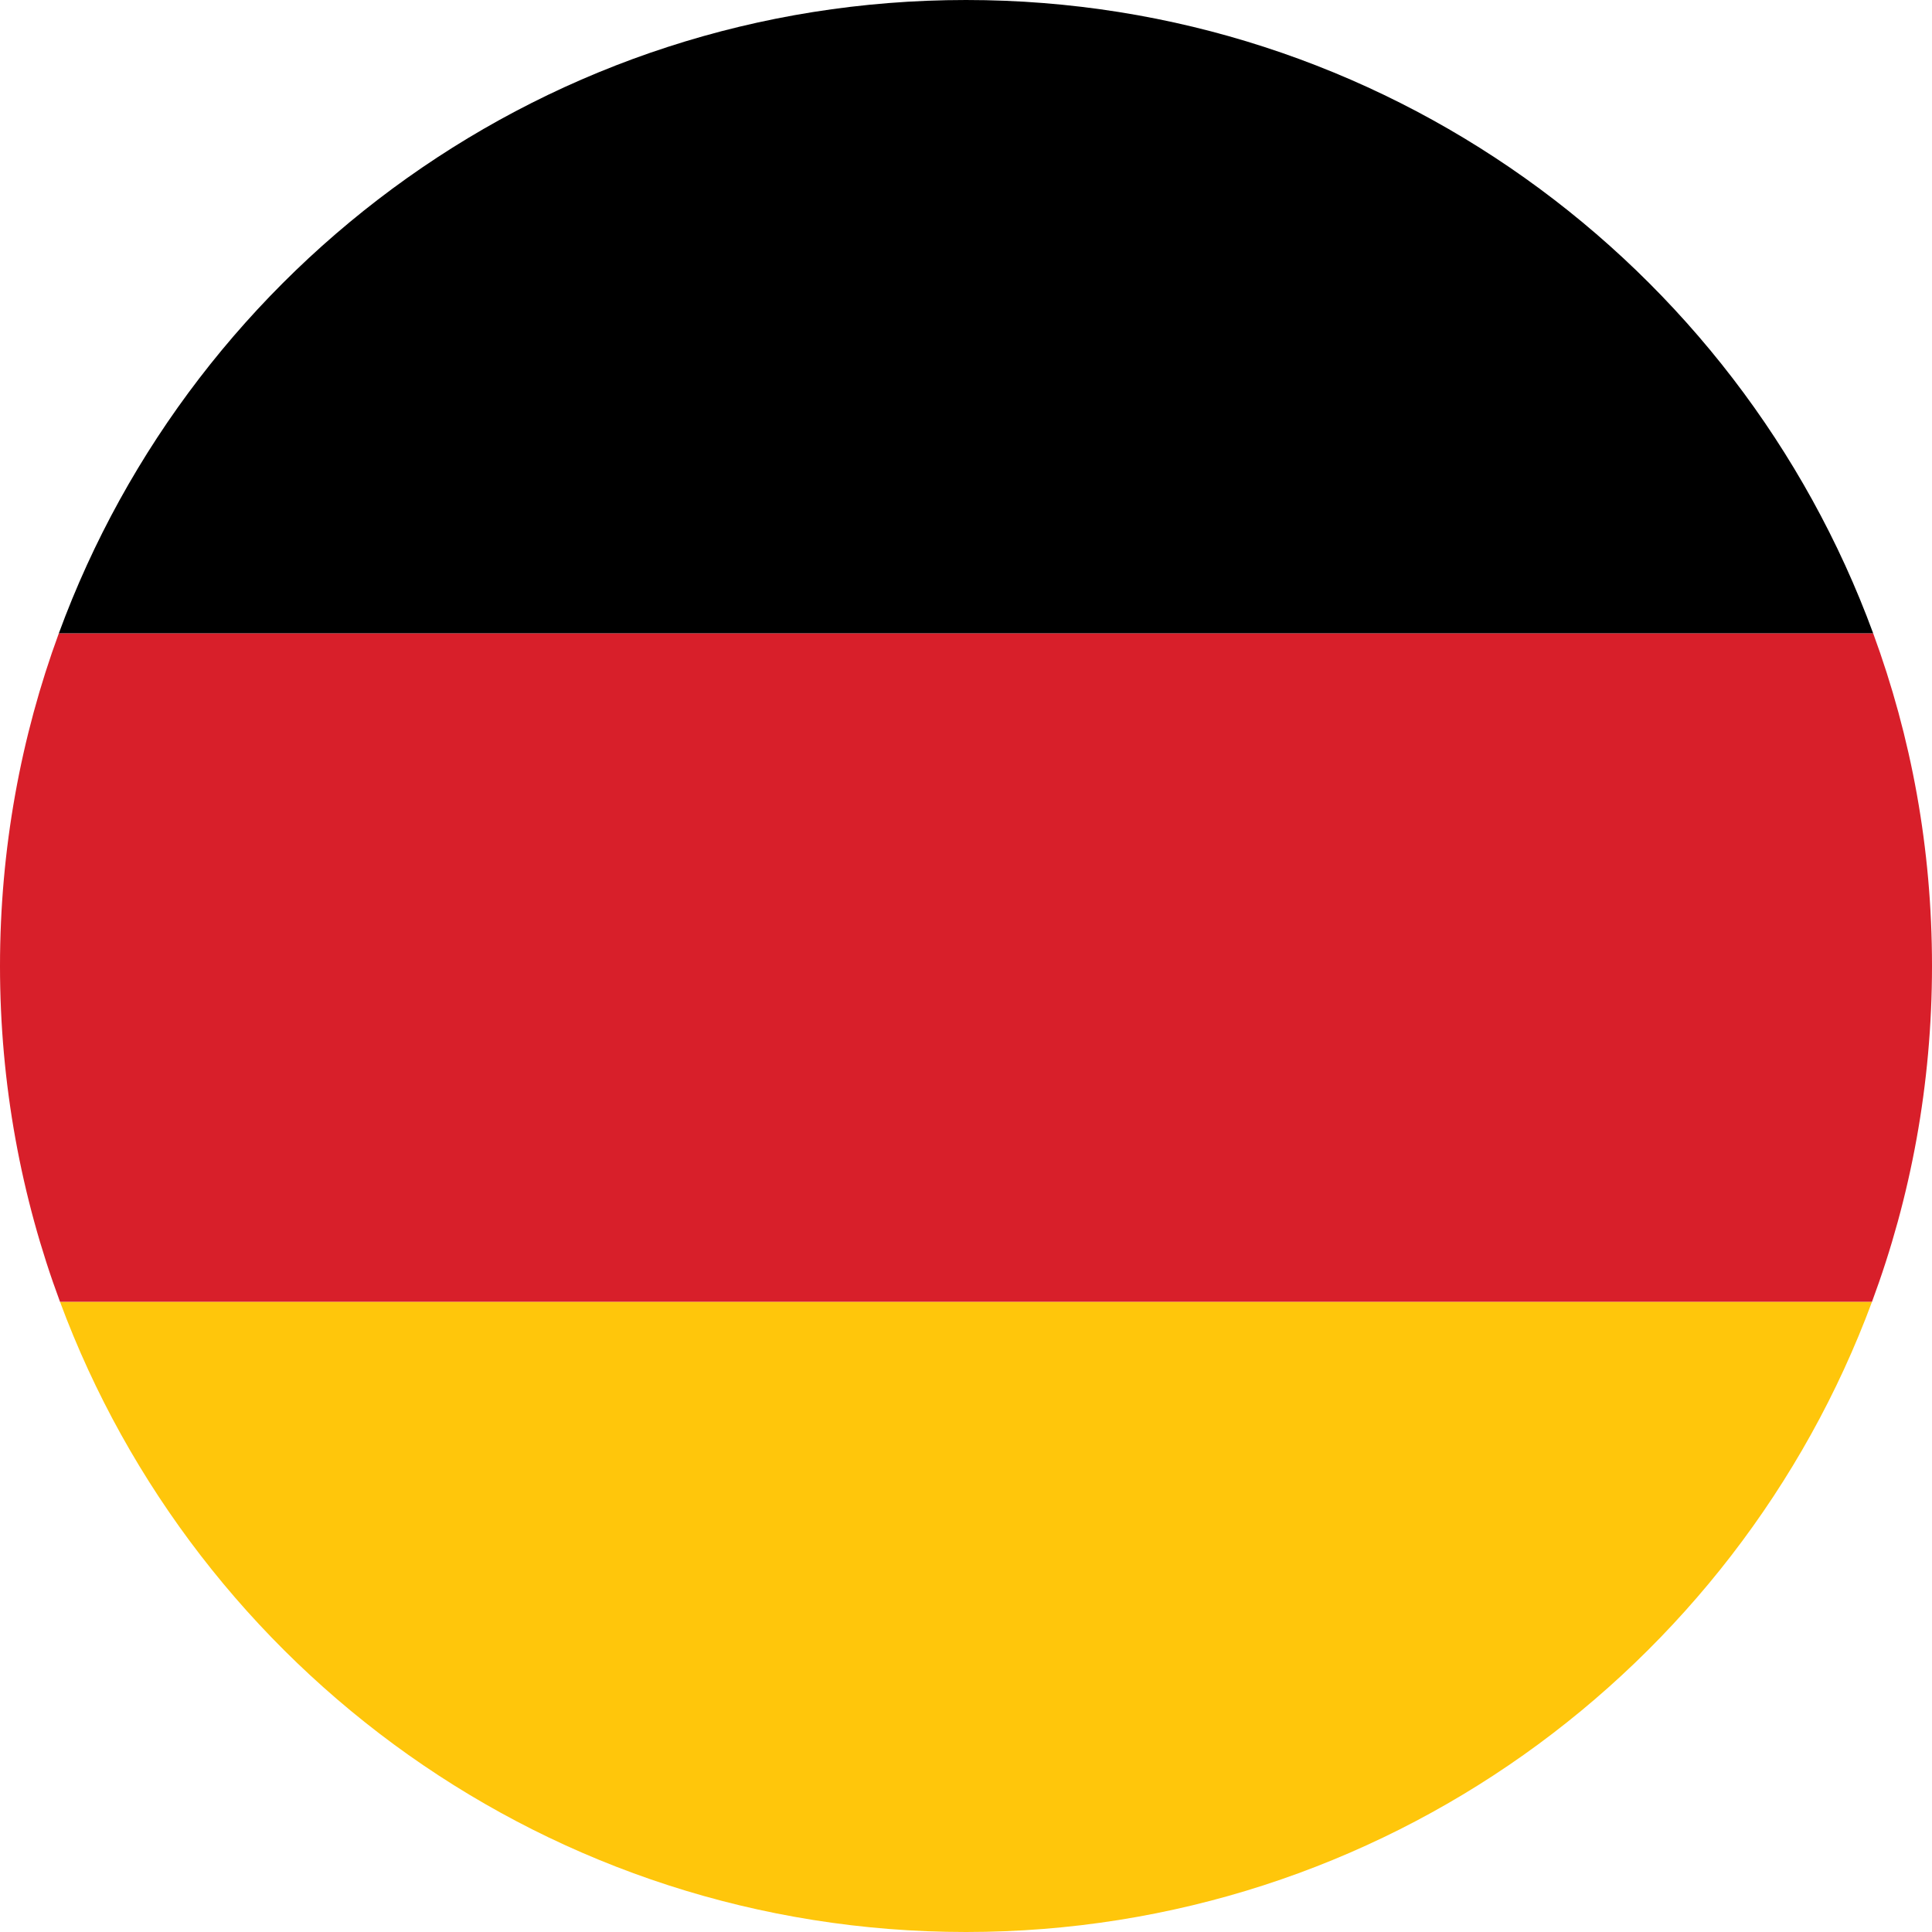
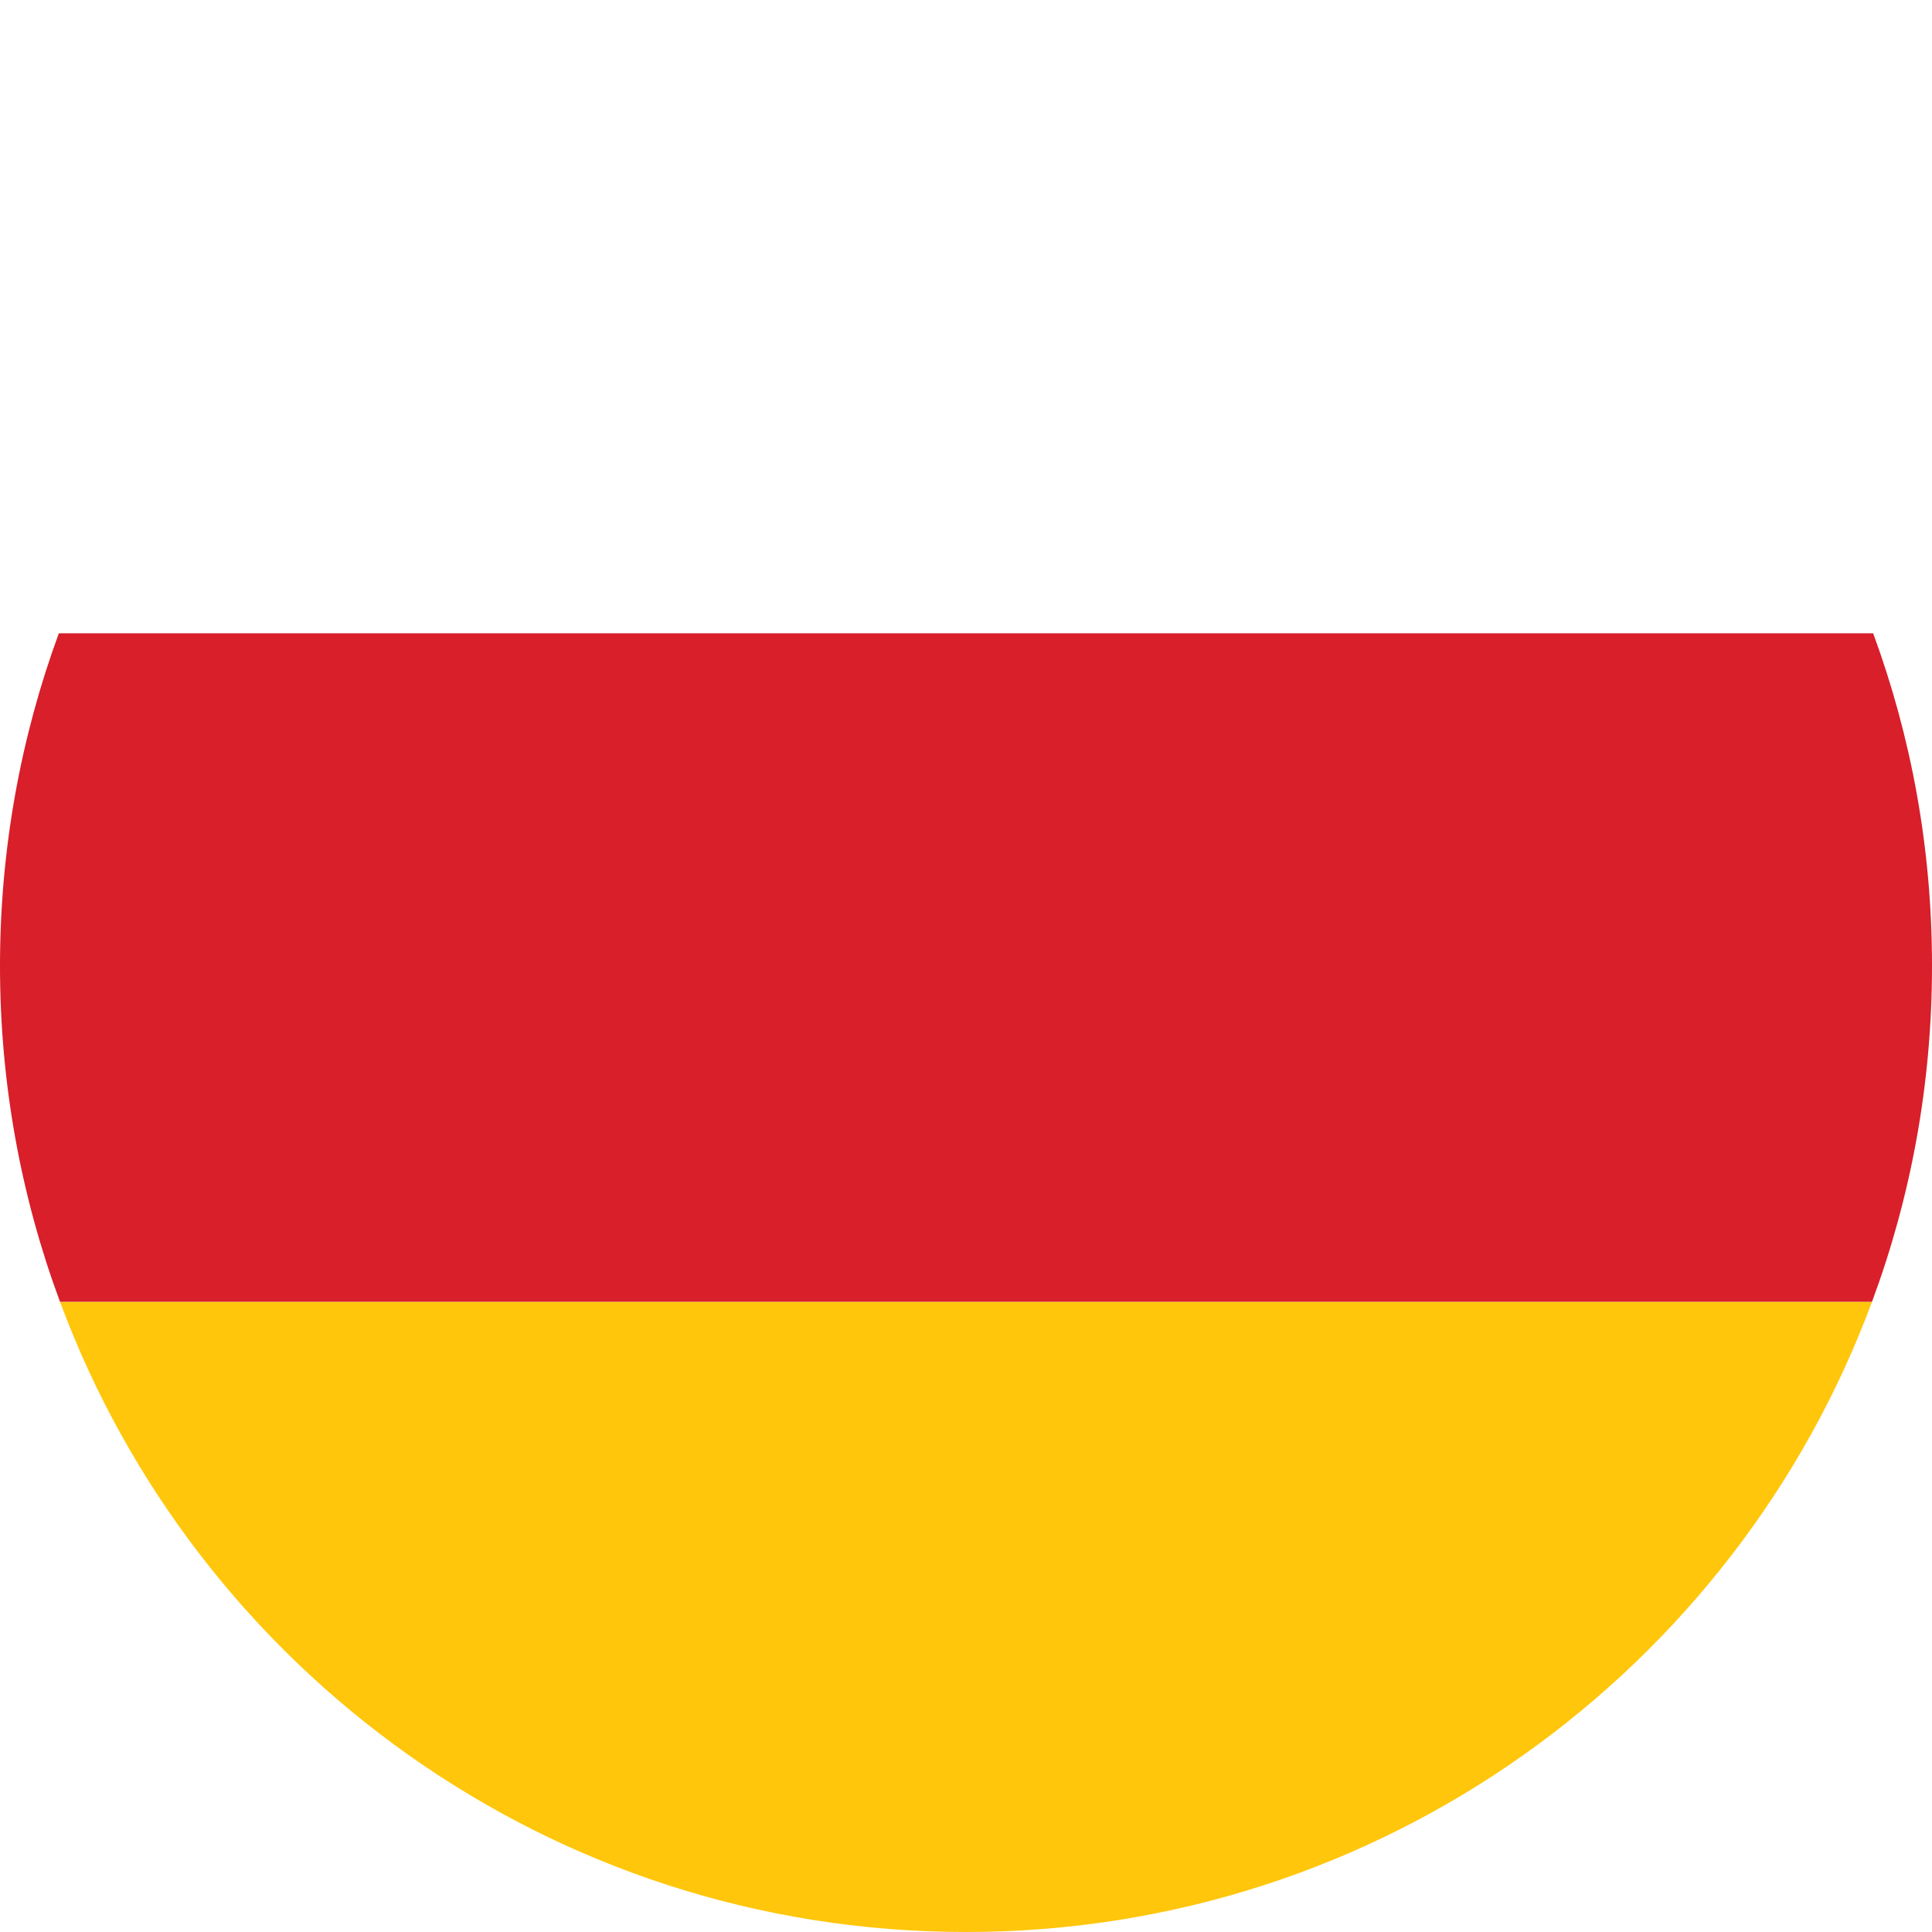
<svg xmlns="http://www.w3.org/2000/svg" id="Layer_2" data-name="Layer 2" viewBox="0 0 184.18 184.18">
  <g id="Layer_1-2" data-name="Layer 1">
    <g>
      <path d="M92.09,184.18c39.6,0,73.37-25,86.37-60.08H5.72c13,35.08,46.77,60.08,86.37,60.08Z" style="fill: #ffc60b;" />
      <path d="M0,92.09c0,11.25,2.02,22.04,5.72,32.01h172.74c3.7-9.97,5.72-20.75,5.72-32.01s-1.98-21.83-5.61-31.72H5.61c-3.63,9.89-5.61,20.57-5.61,31.72Z" style="fill: #d81f2a;" />
-       <path d="M92.09,0C52.38,0,18.54,25.14,5.61,60.37h172.96C165.64,25.14,131.8,0,92.09,0Z" />
    </g>
  </g>
</svg>